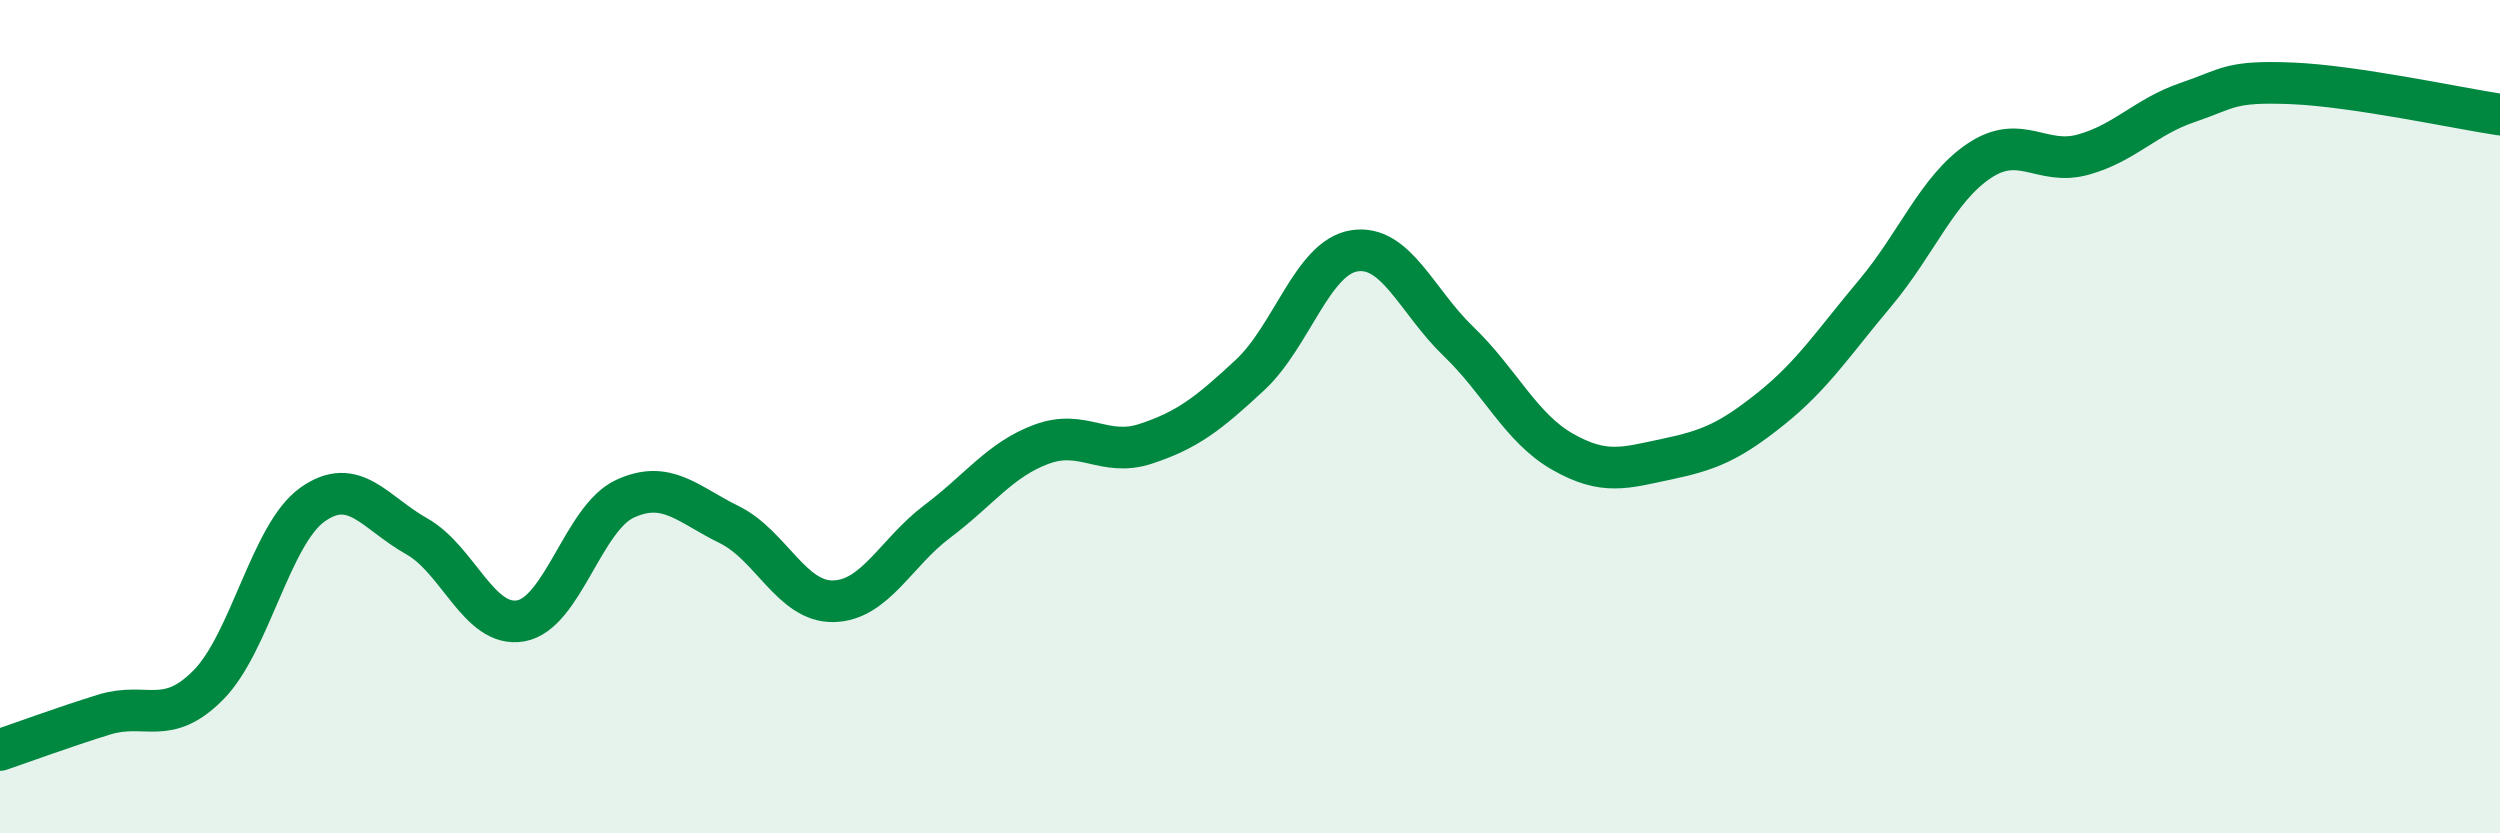
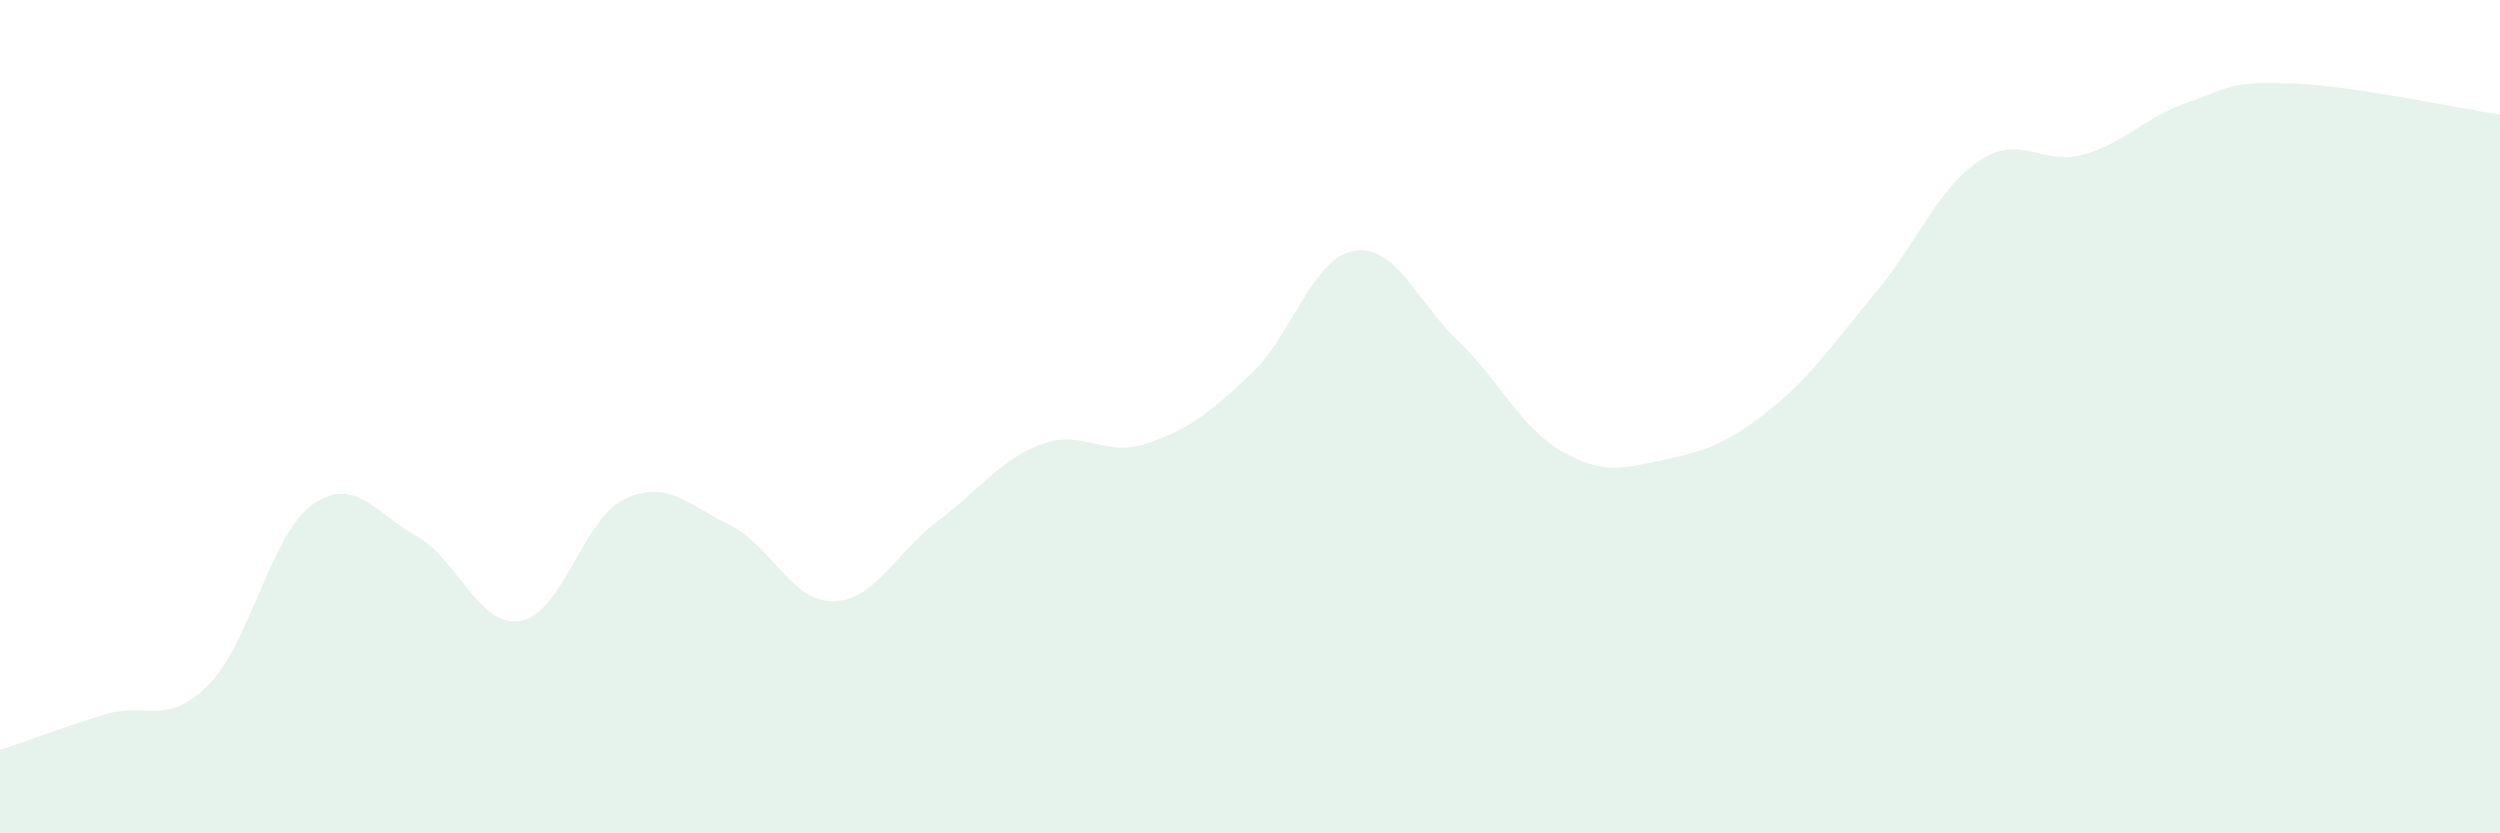
<svg xmlns="http://www.w3.org/2000/svg" width="60" height="20" viewBox="0 0 60 20">
  <path d="M 0,18 C 0.5,17.83 1.5,17.46 2.5,17.15 C 3.5,16.84 4,17.45 5,16.44 C 6,15.43 6.5,12.82 7.5,12.11 C 8.5,11.4 9,12.31 10,12.87 C 11,13.43 11.5,15.08 12.5,14.9 C 13.5,14.72 14,12.43 15,11.97 C 16,11.51 16.5,12.1 17.5,12.59 C 18.5,13.08 19,14.45 20,14.43 C 21,14.41 21.5,13.26 22.5,12.51 C 23.5,11.76 24,11.03 25,10.66 C 26,10.29 26.5,10.98 27.5,10.65 C 28.5,10.32 29,9.93 30,9 C 31,8.07 31.5,6.18 32.5,6.02 C 33.5,5.86 34,7.23 35,8.19 C 36,9.15 36.5,10.27 37.5,10.84 C 38.5,11.41 39,11.23 40,11.02 C 41,10.81 41.5,10.61 42.5,9.81 C 43.5,9.01 44,8.23 45,7.04 C 46,5.85 46.5,4.53 47.5,3.86 C 48.5,3.19 49,3.99 50,3.71 C 51,3.43 51.5,2.8 52.5,2.46 C 53.5,2.12 53.5,1.94 55,2 C 56.5,2.06 59,2.6 60,2.75L60 20L0 20Z" fill="#008740" opacity="0.1" stroke-linecap="round" stroke-linejoin="round" />
-   <path d="M 0,18 C 0.5,17.83 1.5,17.46 2.5,17.15 C 3.5,16.84 4,17.45 5,16.44 C 6,15.43 6.5,12.82 7.5,12.11 C 8.5,11.4 9,12.31 10,12.87 C 11,13.43 11.5,15.08 12.5,14.9 C 13.5,14.72 14,12.43 15,11.97 C 16,11.51 16.5,12.1 17.5,12.59 C 18.5,13.08 19,14.45 20,14.43 C 21,14.41 21.5,13.26 22.5,12.51 C 23.5,11.76 24,11.03 25,10.66 C 26,10.29 26.5,10.98 27.5,10.65 C 28.5,10.32 29,9.93 30,9 C 31,8.07 31.5,6.18 32.5,6.02 C 33.5,5.86 34,7.23 35,8.19 C 36,9.15 36.5,10.27 37.5,10.84 C 38.5,11.41 39,11.23 40,11.02 C 41,10.81 41.5,10.61 42.5,9.81 C 43.5,9.01 44,8.23 45,7.04 C 46,5.85 46.5,4.53 47.5,3.86 C 48.5,3.19 49,3.99 50,3.71 C 51,3.43 51.5,2.8 52.5,2.46 C 53.5,2.12 53.5,1.94 55,2 C 56.5,2.06 59,2.6 60,2.75" stroke="#008740" stroke-width="1" fill="none" stroke-linecap="round" stroke-linejoin="round" />
</svg>